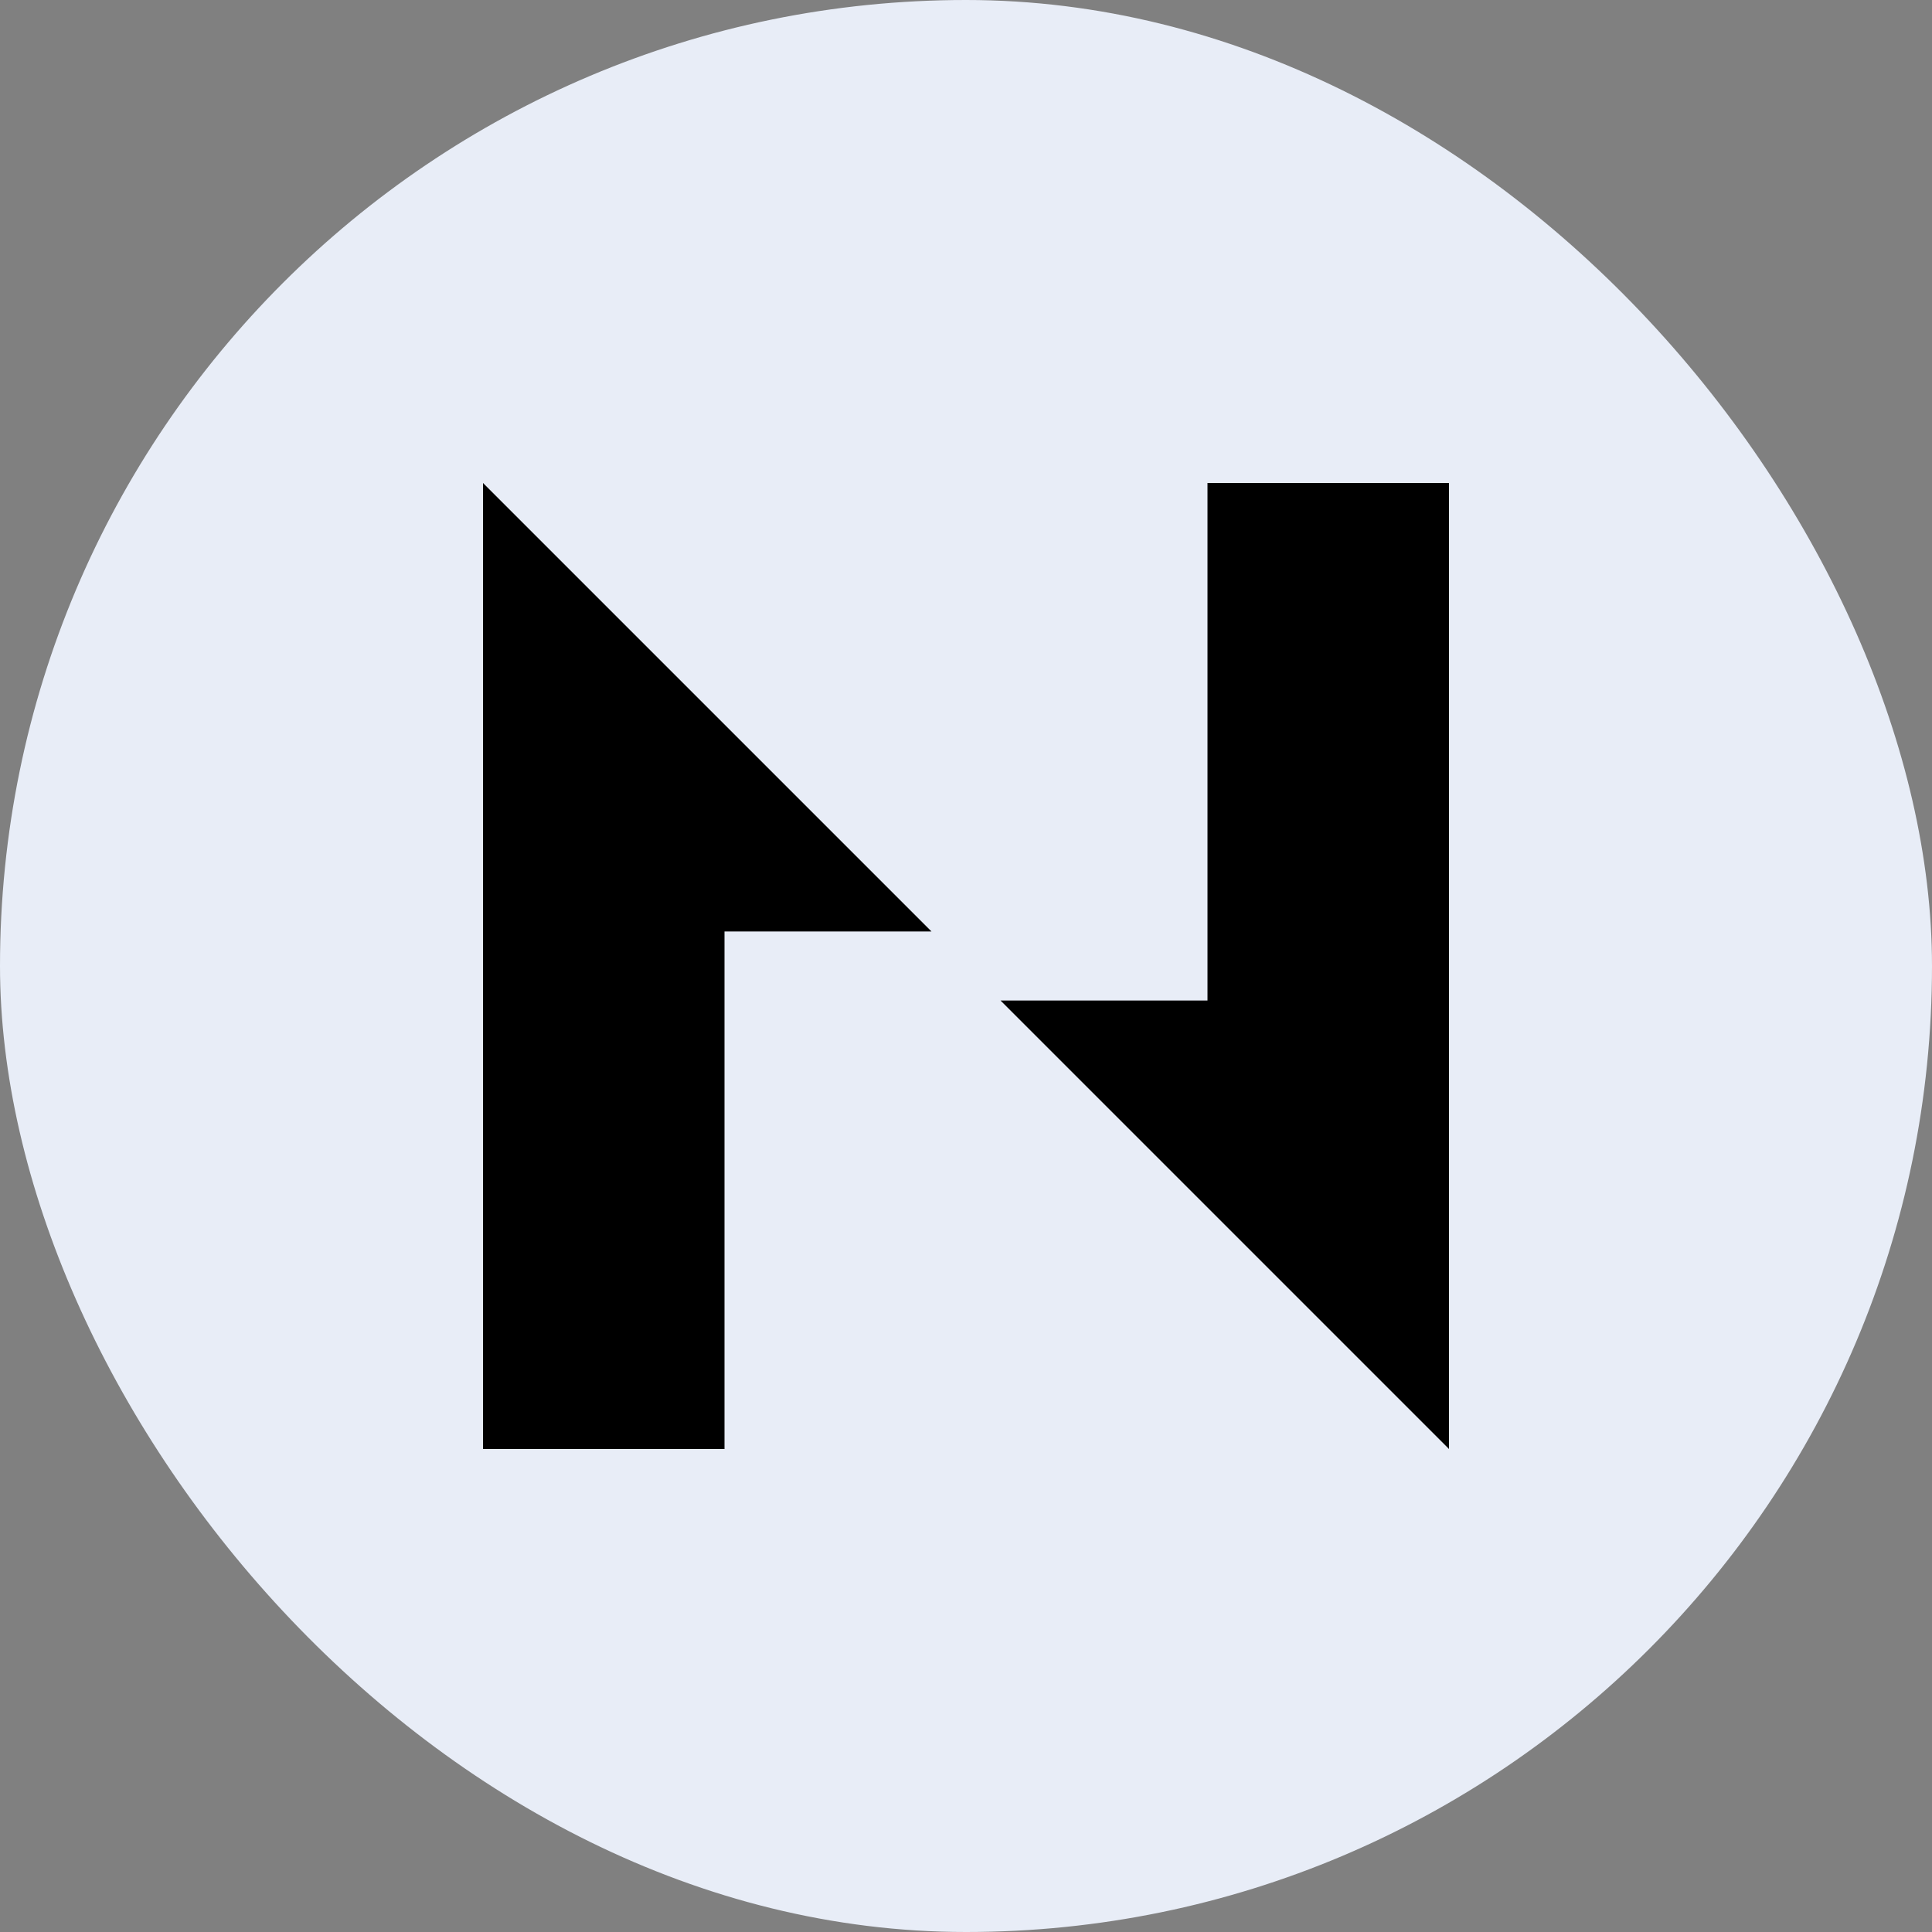
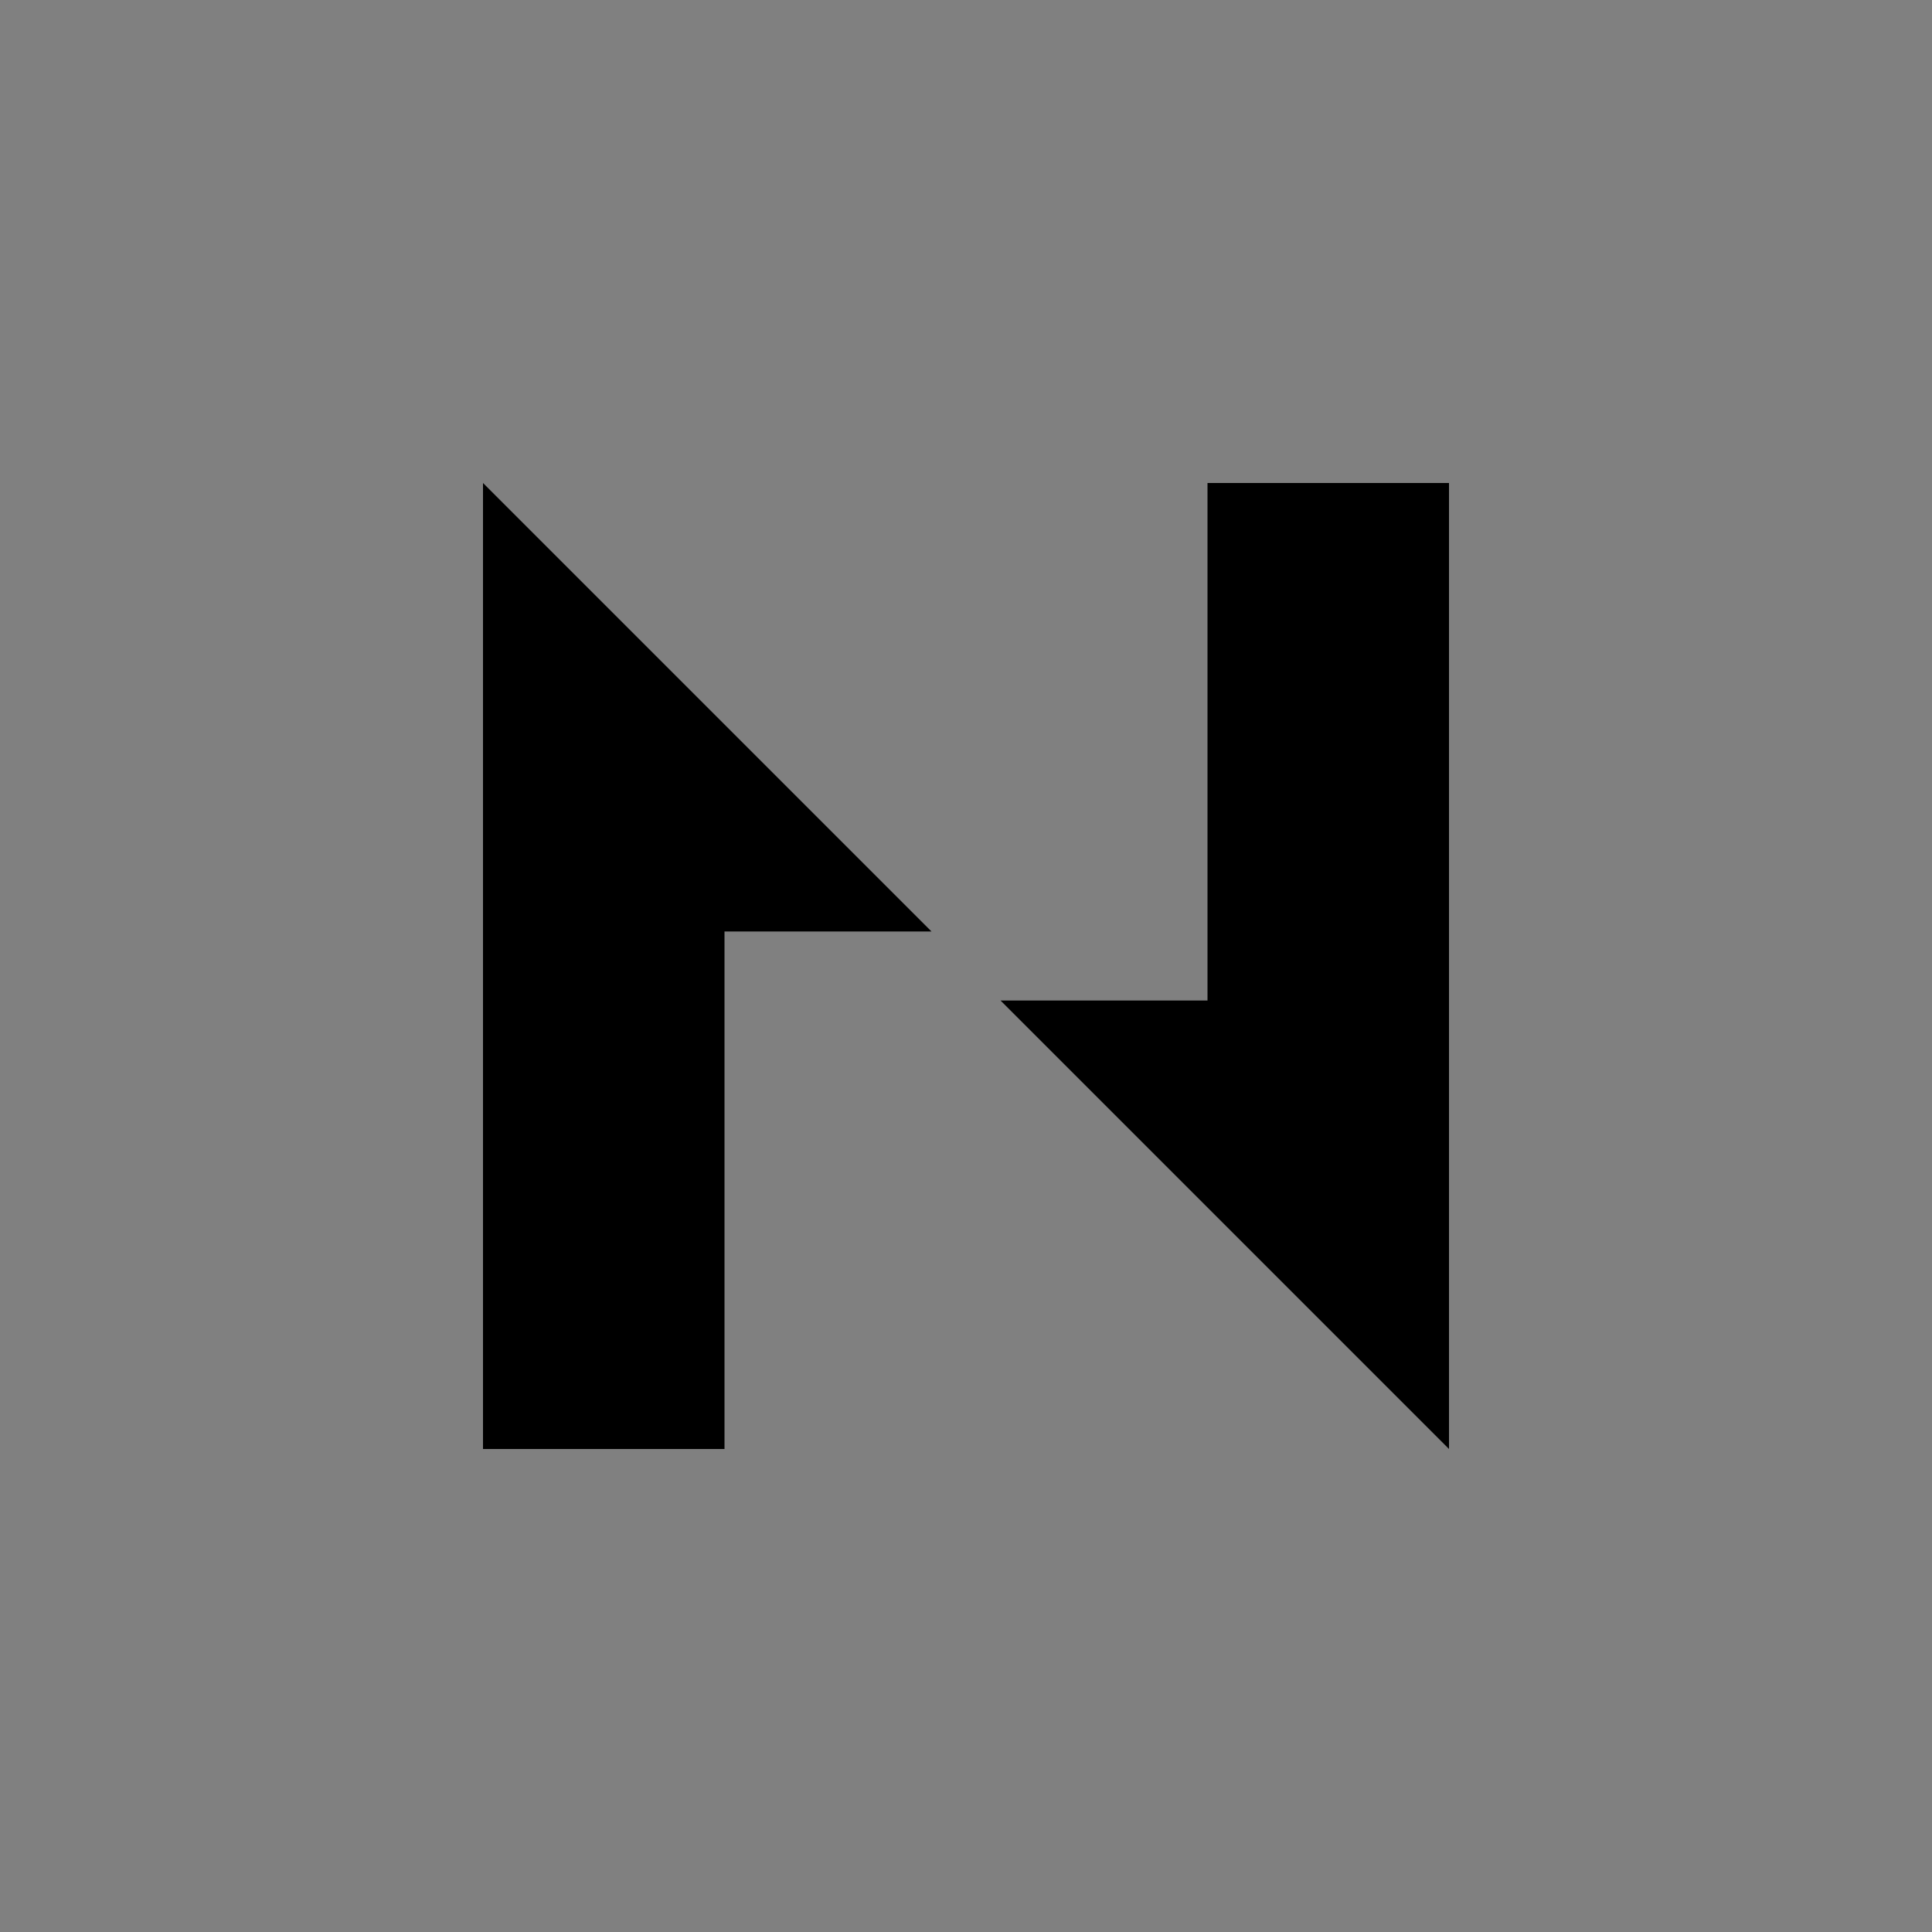
<svg xmlns="http://www.w3.org/2000/svg" width="128" height="128" viewBox="0 0 128 128" fill="none">
  <rect x="0" y="0" width="128" height="128" fill="#808080" stroke="none" />
-   <rect width="128" height="128" rx="64" fill="#E8EDF7" />
  <path d="M96 32V96L66.286 66.286H80V32H96ZM32 96V32L61.714 61.714H48V96H32Z" fill="black" />
</svg>